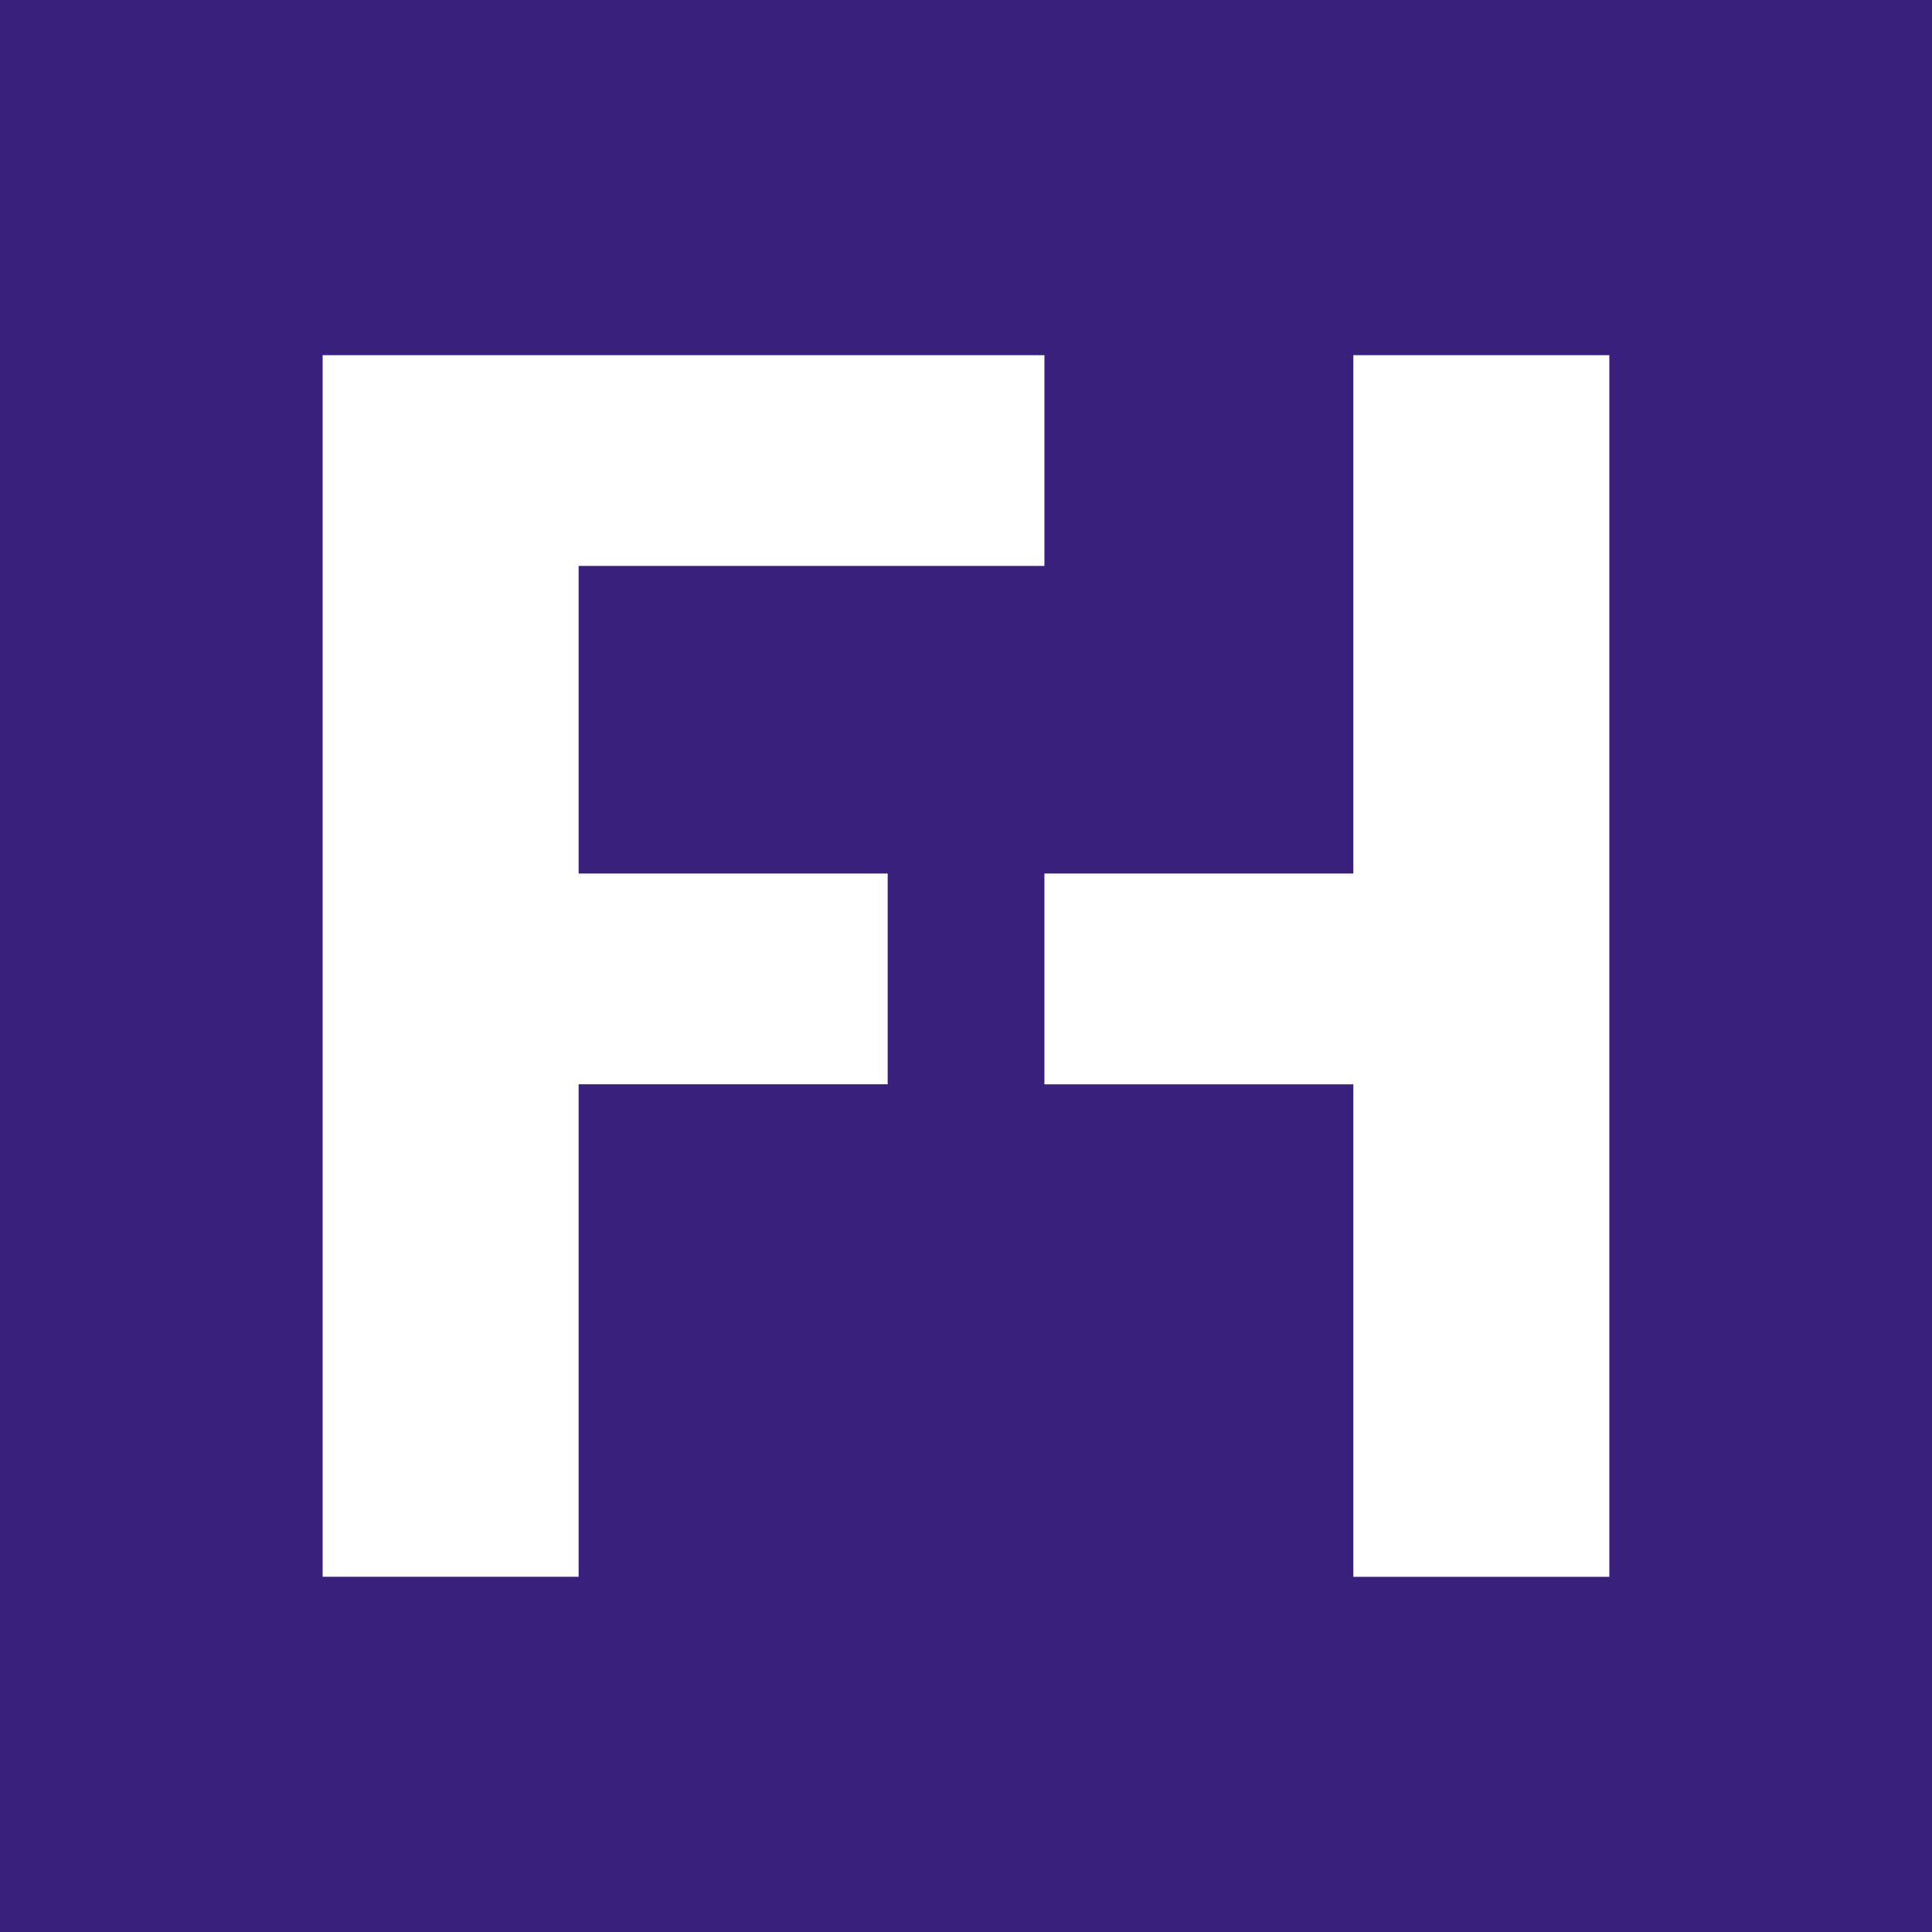
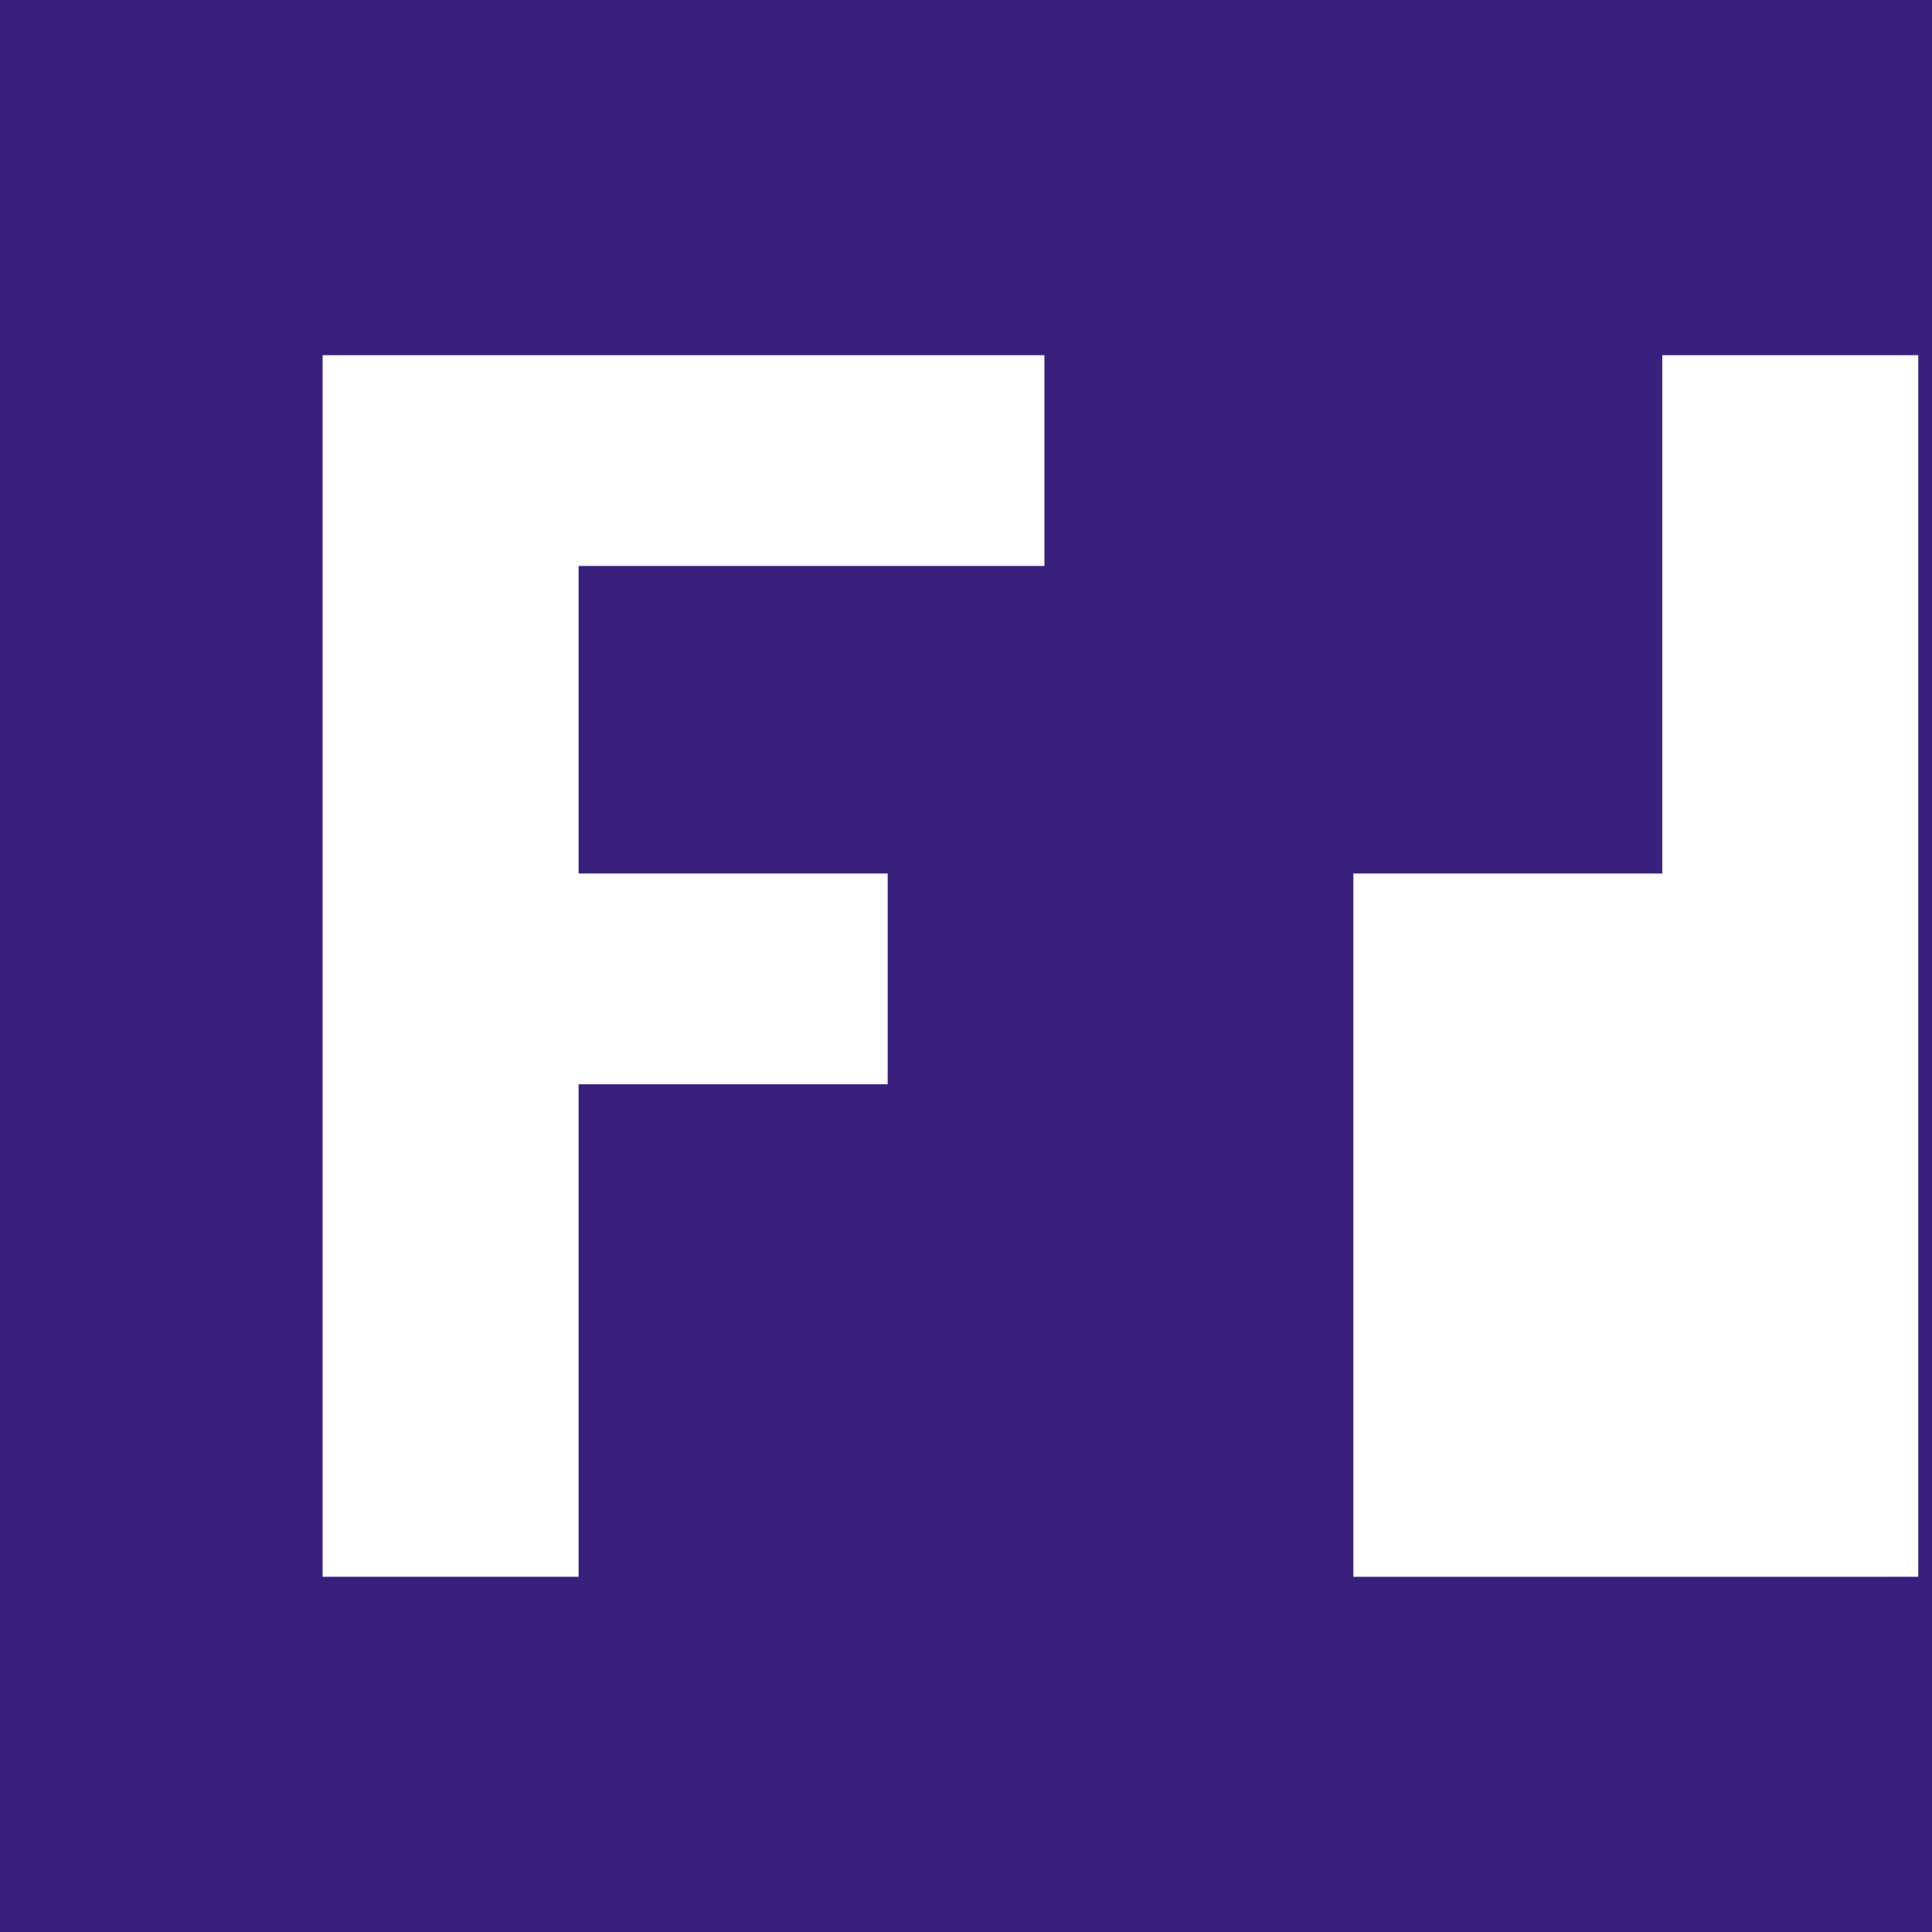
<svg xmlns="http://www.w3.org/2000/svg" data-name="Layer 1" viewBox="0 0 612 612">
-   <path d="M0 0v612h612V0H0Zm281.19 343.47h-97.9v156.01H102.2V112.51h228.64v66.77H183.29v97.42h97.9v66.77Zm228.6 156.02H428.7V343.48h-97.86v-66.77h97.86v-164.2h81.09v386.97Z" style="fill:#39207c" />
+   <path d="M0 0v612h612V0H0Zm281.19 343.47h-97.9v156.01H102.2V112.51h228.64v66.77H183.29v97.42h97.9v66.77Zm228.6 156.02H428.7V343.48v-66.77h97.86v-164.2h81.09v386.97Z" style="fill:#39207c" />
</svg>